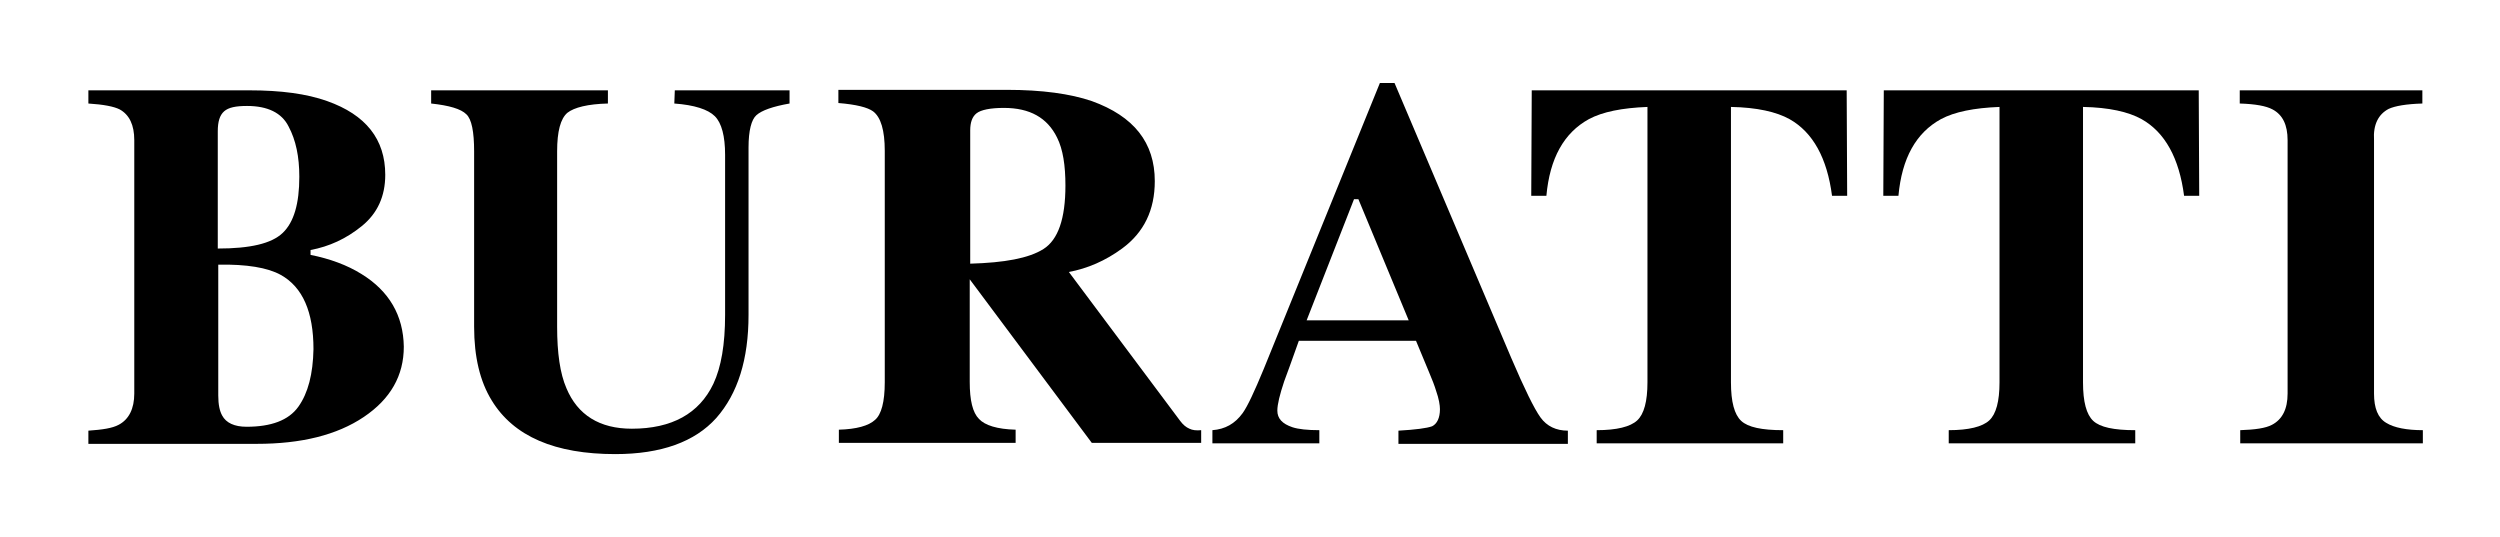
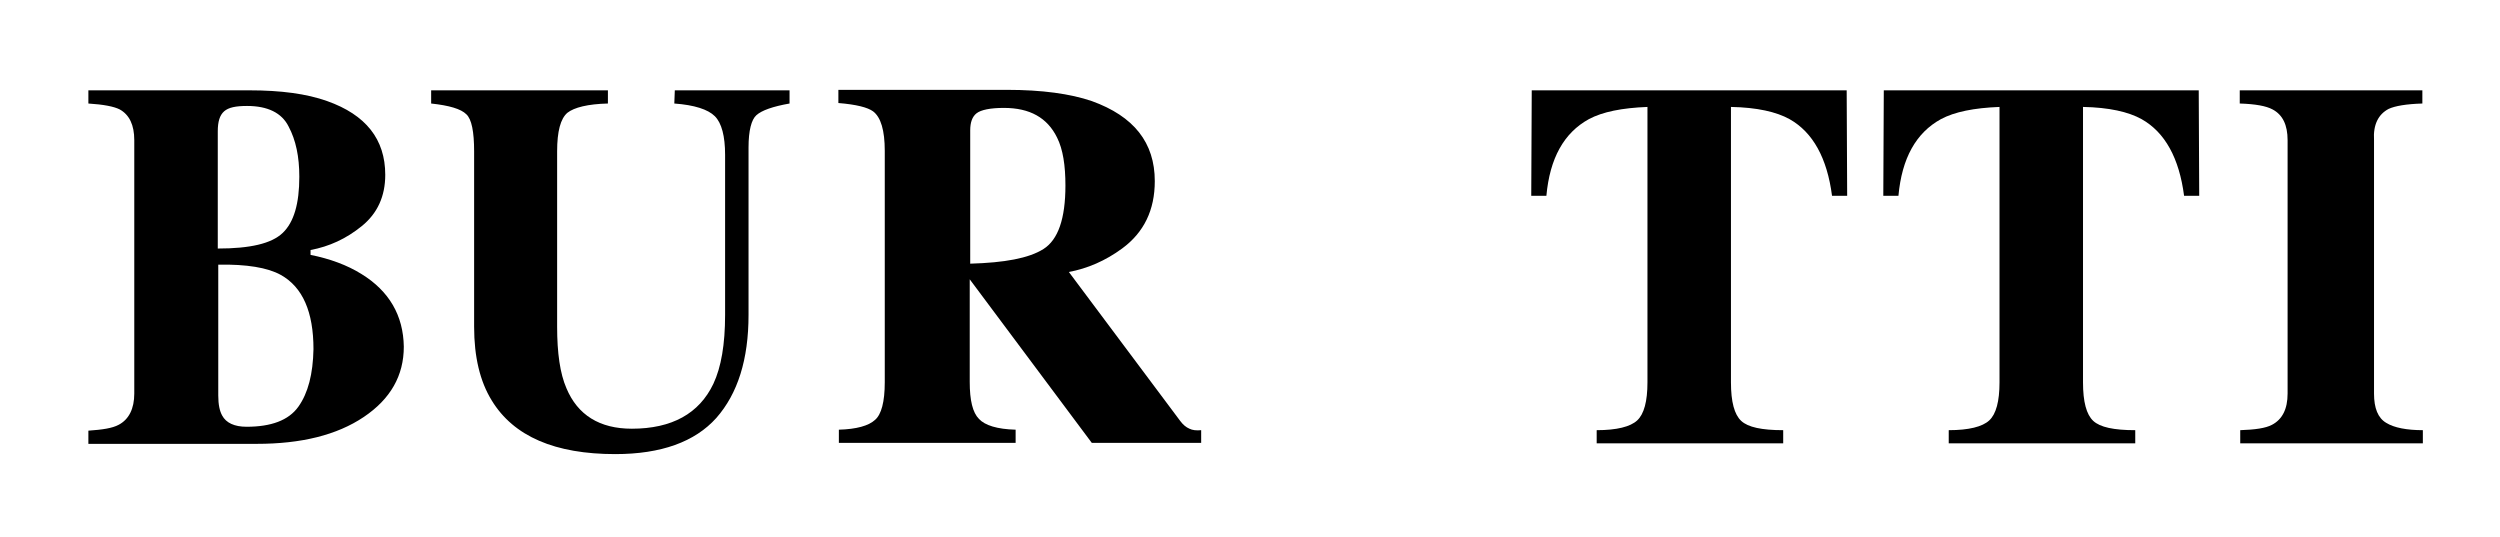
<svg xmlns="http://www.w3.org/2000/svg" version="1.1" id="Layer_1" x="0px" y="0px" viewBox="0 0 512 110" style="enable-background:new 0 0 512 110;" xml:space="preserve">
  <g>
    <path d="M138.1,21.2c4.1,0.3,6.9,1.2,8.3,2.6c1.4,1.4,2.1,4.1,2.1,7.9v32.8c0,6-0.8,10.7-2.4,14.1c-2.9,6.1-8.5,9.2-16.7,9.2   c-6.6,0-11.1-2.8-13.4-8.3c-1.3-3-1.9-7.2-1.9-12.6V31c0-4.1,0.7-6.7,2.1-7.9c1.4-1.1,4.2-1.8,8.3-1.9v-2.7H88.3v2.7   c3.7,0.4,6.1,1.1,7.2,2.2c1.1,1,1.6,3.6,1.6,7.6v35.9c0,6.2,1.2,11.2,3.6,15.1c4.5,7.4,13,11,25.3,11c9.4,0,16.3-2.5,20.7-7.4   c4.4-5,6.6-12,6.6-21.1V30.2c0-3.5,0.6-5.7,1.6-6.6c1.1-1,3.4-1.8,6.8-2.4v-2.7h-23.5L138.1,21.2L138.1,21.2z" />
    <path d="M74,56.1c-2.9-1.8-6.4-3.1-10.4-3.9v-1c3.8-0.7,7.3-2.3,10.5-4.9c3.2-2.6,4.8-6.1,4.8-10.5c0-7.3-4-12.3-11.9-15.1   c-4.2-1.5-9.5-2.2-15.9-2.2H18.1v2.7c3.1,0.2,5.2,0.6,6.4,1.2c2,1.1,3,3.2,3,6.3v51.9c0,3.1-1.1,5.3-3.2,6.4   c-1.3,0.7-3.3,1-6.2,1.2v2.7h34.5c9.1,0,16.4-1.8,21.9-5.5c5.5-3.7,8.2-8.5,8.2-14.4C82.6,64.6,79.7,59.6,74,56.1z M44.6,26.9   c0-2,0.4-3.3,1.3-4.1c0.9-0.8,2.4-1.1,4.7-1.1c4.2,0,7.1,1.4,8.5,4.2c1.5,2.8,2.2,6.2,2.2,10.3c0,5.5-1.1,9.3-3.4,11.5   c-2.3,2.2-6.7,3.2-13.3,3.2L44.6,26.9L44.6,26.9z M61.1,83.3c-2,2.8-5.6,4.1-10.6,4.1c-2.5,0-4.2-0.8-5-2.3   c-0.5-0.9-0.8-2.2-0.8-4.1V54.2c5.8-0.1,10.1,0.6,12.8,2.1c4.5,2.5,6.7,7.6,6.7,15.2C64.1,76.6,63.1,80.5,61.1,83.3z" />
    <path d="M385.8,18.5l-0.1,21.6h3.1c0.7-7.7,3.6-12.9,8.7-15.7c2.8-1.5,6.8-2.3,12-2.5v56.4c0,3.9-0.7,6.5-2.1,7.8   c-1.4,1.3-4.2,2-8.3,2v2.7h38.2v-2.7c-4.4,0-7.2-0.6-8.6-1.9c-1.4-1.3-2.1-3.9-2.1-7.9V21.9c5.3,0.1,9.3,1,12,2.5   c4.8,2.7,7.7,8,8.7,15.7h3.1l-0.1-21.6H385.8z" />
    <path d="M243.6,87.8c-0.7-0.3-1.3-0.8-1.9-1.6l-22.8-30.5c3.8-0.7,7.5-2.3,10.9-4.8c4.5-3.3,6.7-7.9,6.7-13.8   c0-7.9-4.3-13.3-12.9-16.4c-4.4-1.5-10.2-2.3-17.4-2.3h-34.5v2.7c3.7,0.3,6,0.9,7.1,1.7c1.6,1.2,2.4,3.9,2.4,8.1v47.4   c0,4-0.7,6.6-2,7.7c-1.3,1.2-3.8,1.9-7.4,2v2.7H208v-2.7c-3.8-0.1-6.3-0.9-7.5-2.2c-1.3-1.3-1.9-3.8-1.9-7.6v-21h0l25,33.5H246   v-2.6C245,88.2,244.2,88.1,243.6,87.8z M213.7,51c-3,1.9-8,2.8-15,3V26.7c0-1.6,0.4-2.8,1.3-3.5c0.9-0.7,2.8-1.1,5.6-1.1   c5.3,0,8.9,2,10.9,6.1c1.2,2.4,1.7,5.7,1.7,9.8C218.2,44.8,216.7,49.1,213.7,51z" />
    <path d="M489.2,22.3c1.3-0.6,3.6-1,6.9-1.1v-2.7h-37.4v2.7c3.2,0.1,5.4,0.5,6.7,1.2c2.1,1.1,3.1,3.2,3.1,6.3v51.9   c0,3.2-1.1,5.3-3.2,6.4c-1.3,0.7-3.5,1-6.5,1.1v2.7h37.4v-2.7c-3.3,0-5.9-0.5-7.5-1.5c-1.7-1-2.5-3-2.5-6V28.7   C486,25.5,487.1,23.4,489.2,22.3z" />
    <path d="M313.7,18.5l-0.1,21.6h3.1c0.7-7.7,3.6-12.9,8.7-15.7c2.8-1.5,6.8-2.3,12-2.5v56.4c0,3.9-0.7,6.5-2.1,7.8   c-1.4,1.3-4.2,2-8.3,2v2.7h38.2v-2.7c-4.4,0-7.2-0.6-8.6-1.9c-1.4-1.3-2.1-3.9-2.1-7.9V21.9c5.3,0.1,9.3,1,12,2.5   c4.8,2.7,7.7,8,8.7,15.7h3.1l-0.1-21.6H313.7z" />
-     <path d="M315.5,85.5c-1.3-1.8-3.3-5.9-6-12.2L285.6,17h-3l-23.8,58.6c-1.9,4.6-3.3,7.6-4.3,9c-1.6,2.2-3.6,3.3-6.2,3.5v2.7h21.9   v-2.7c-2.4,0-4.3-0.2-5.5-0.6c-2.1-0.7-3.1-1.8-3.1-3.4c0-1.3,0.5-3.3,1.4-6c0.5-1.3,1.5-4.1,3-8.3h24l2.7,6.5   c0.6,1.4,1.1,2.7,1.4,3.7c0.6,1.7,0.8,3,0.8,3.8c0,1.8-0.6,3-1.6,3.5c-1.1,0.4-3.4,0.7-6.9,0.9v2.7h34.7v-2.7   C318.7,88.2,316.8,87.3,315.5,85.5z M267.6,65.6l9.7-24.8h0.9l10.3,24.8H267.6z" />
  </g>
</svg>